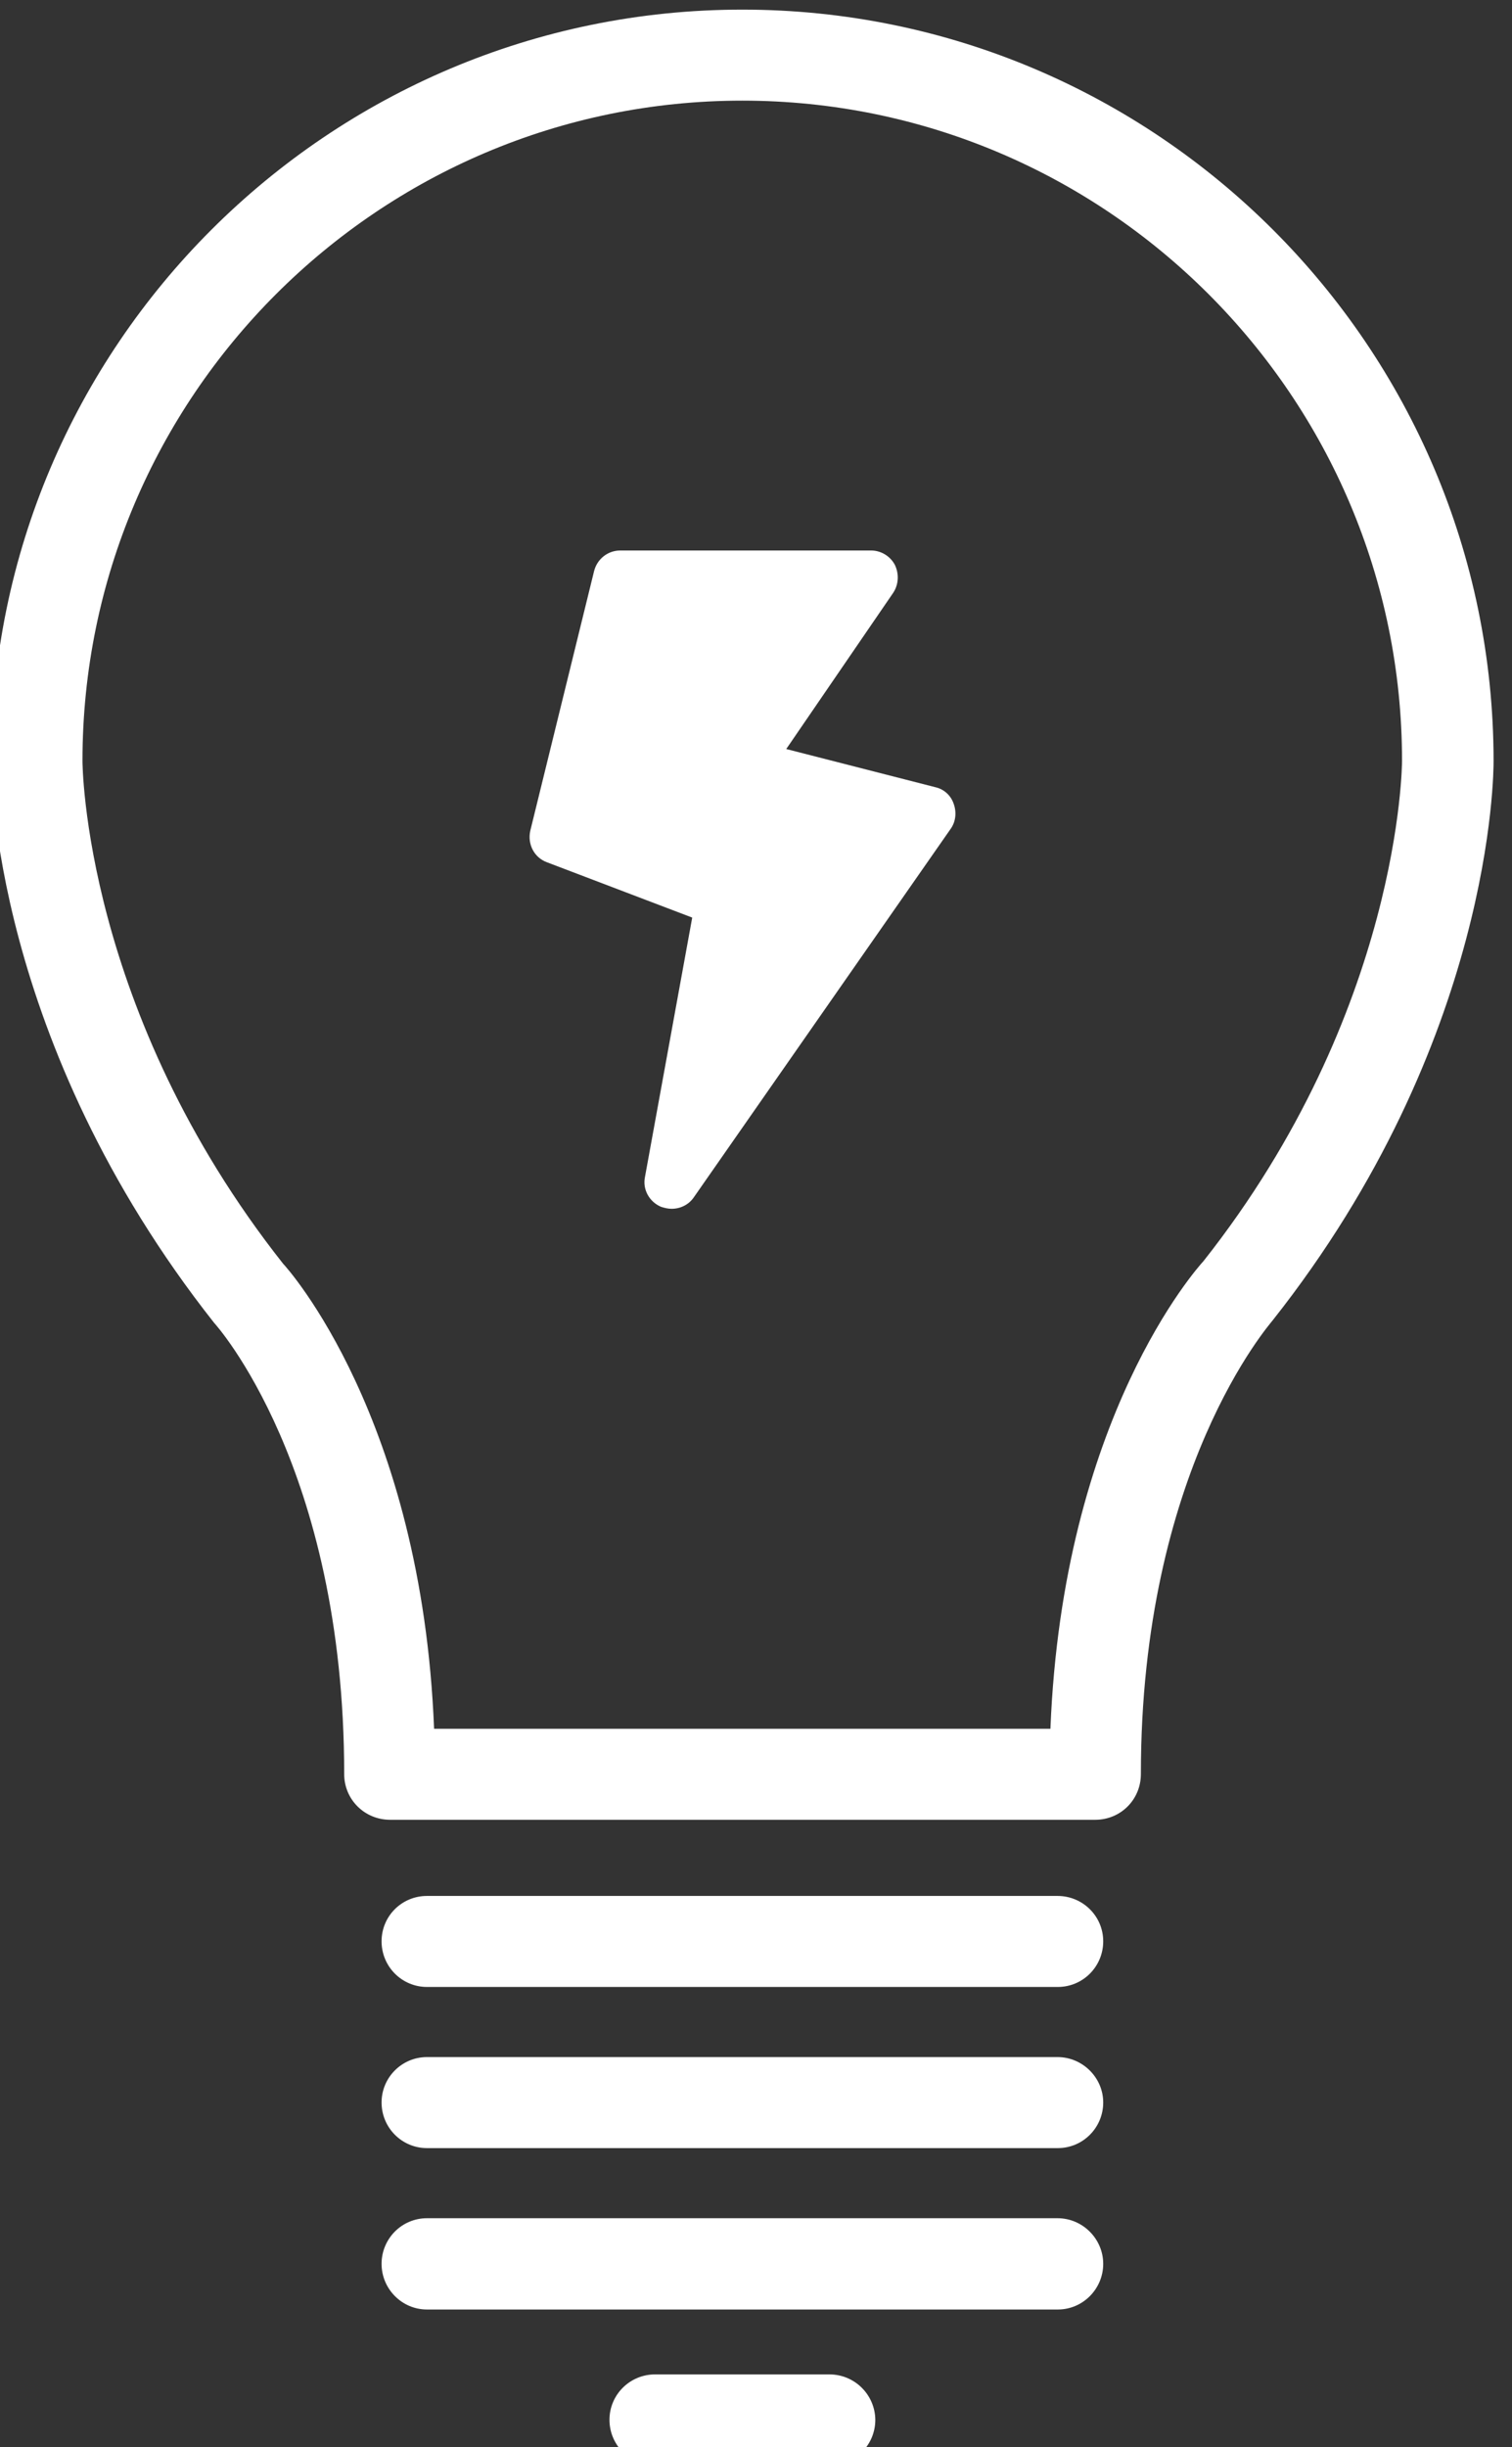
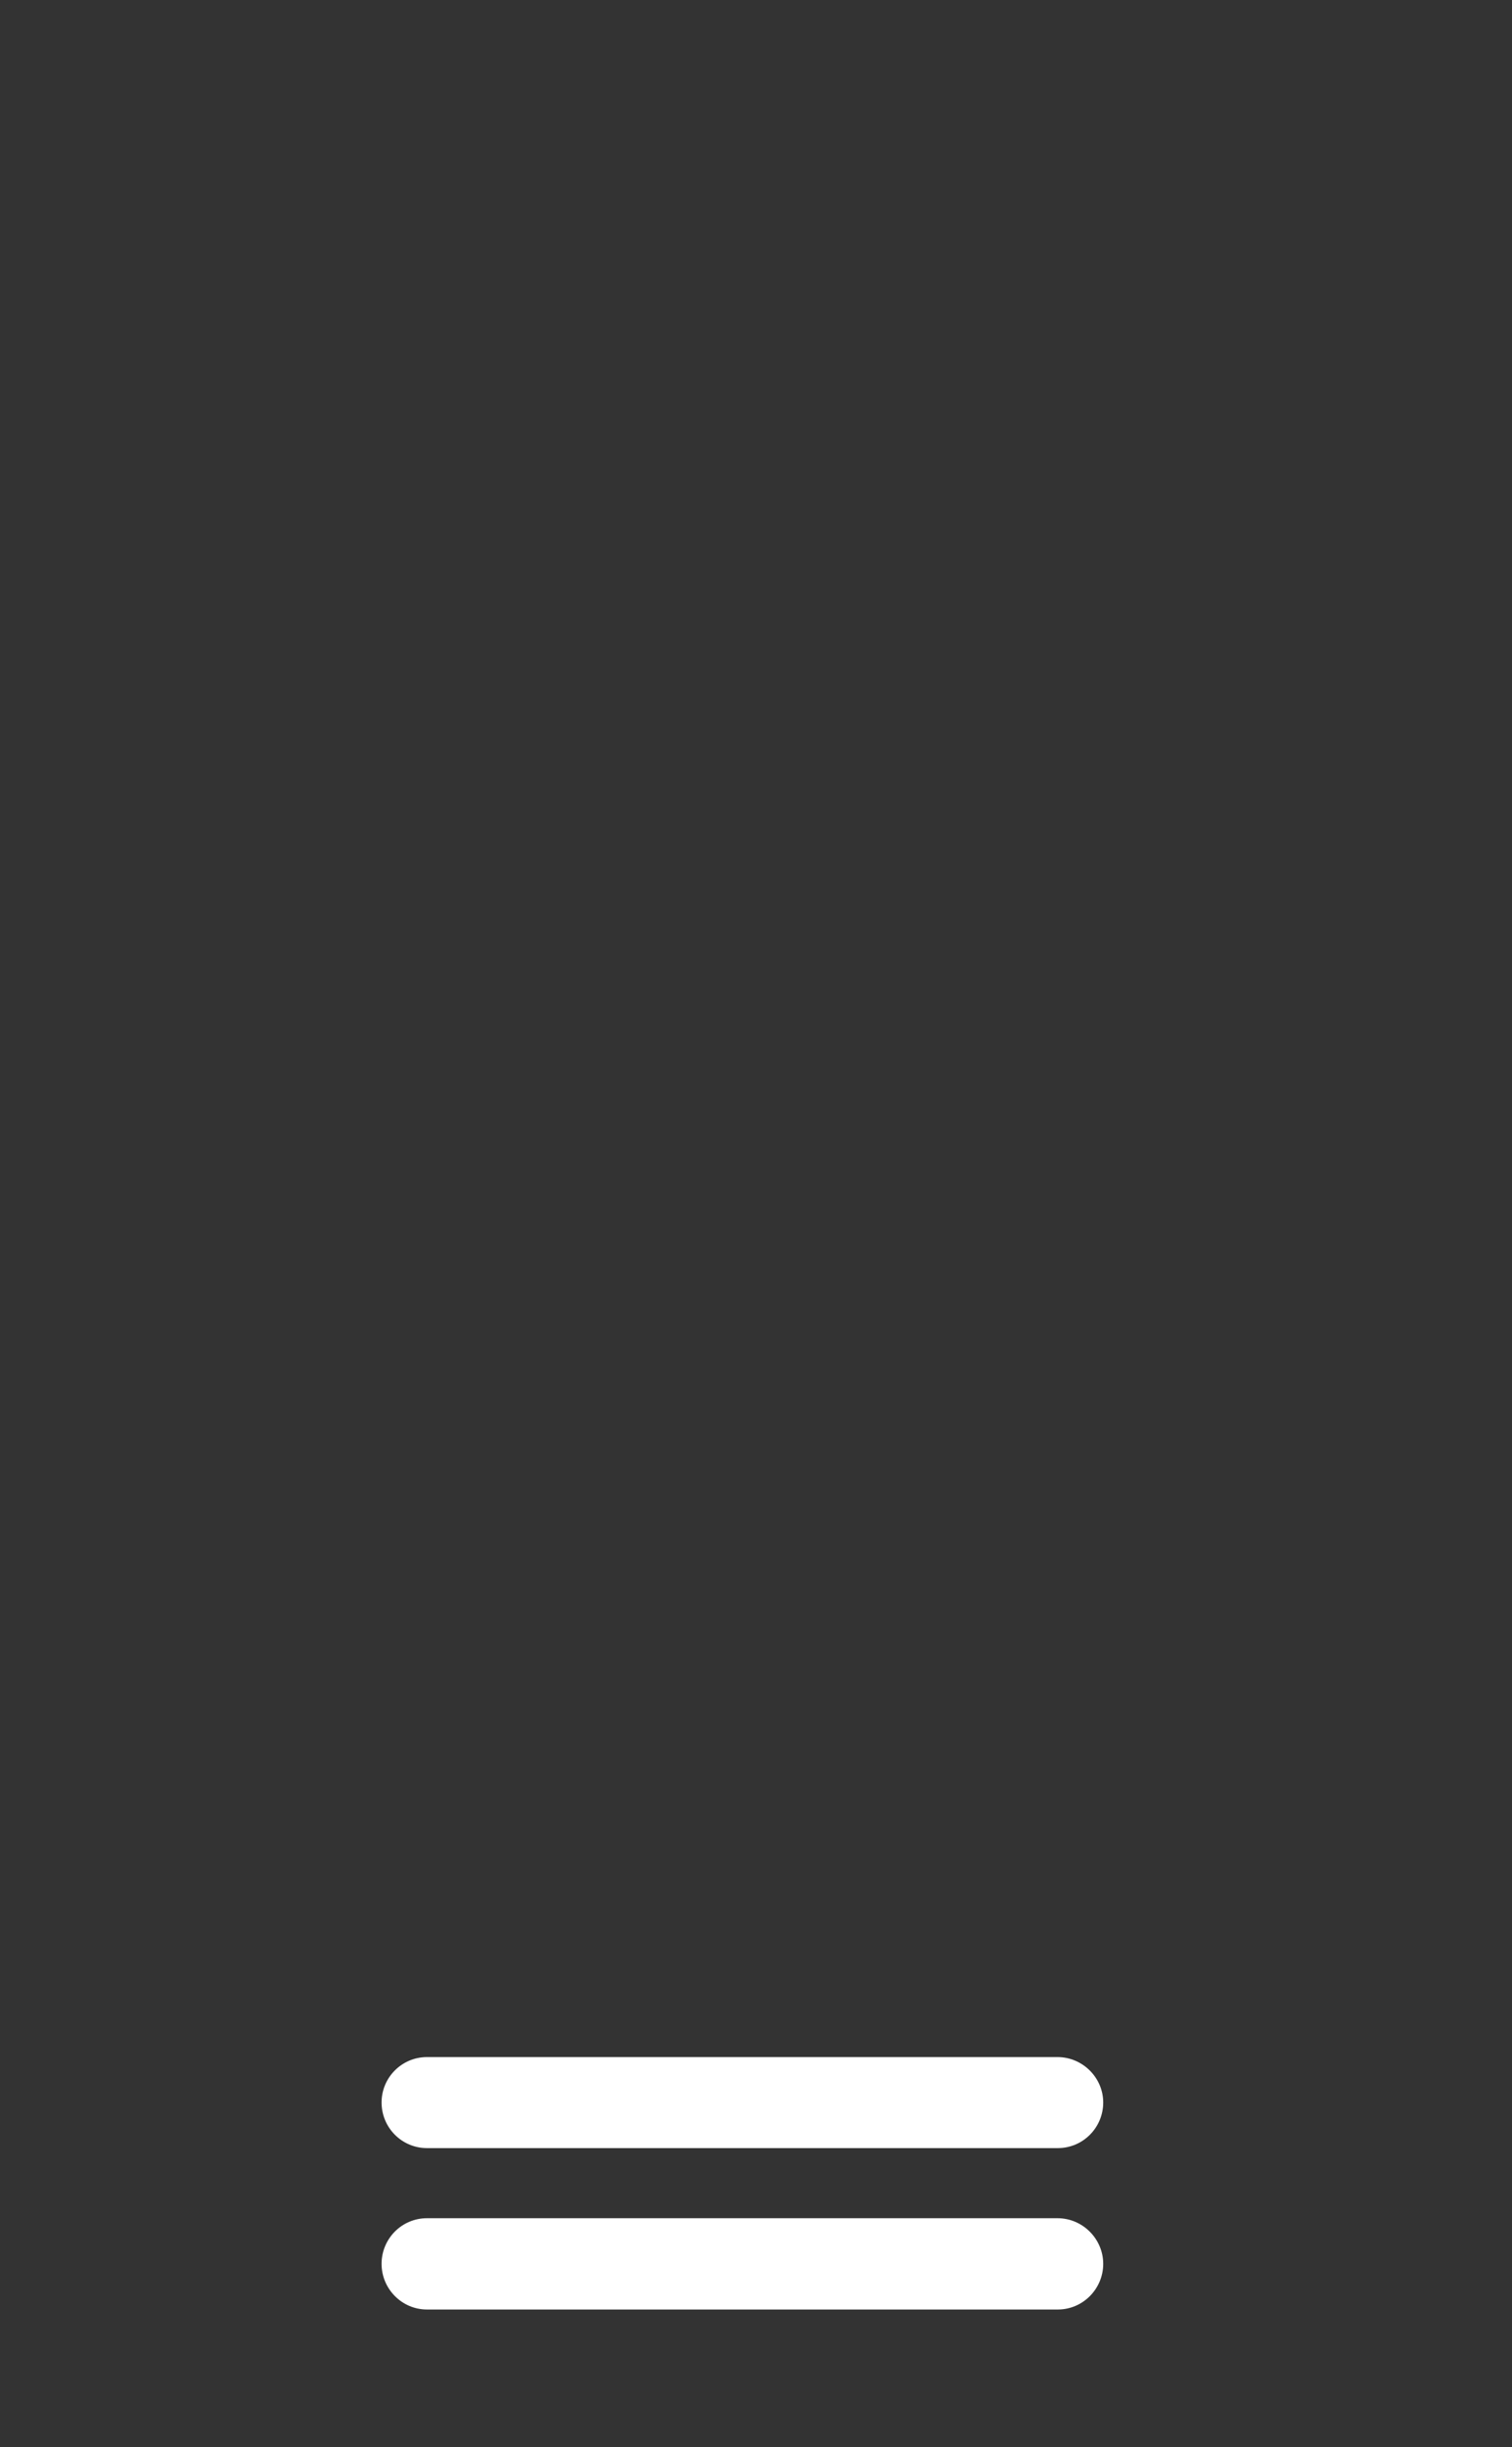
<svg xmlns="http://www.w3.org/2000/svg" fill="#ffffff" height="8.9" preserveAspectRatio="xMidYMid meet" version="1" viewBox="2.3 0.5 5.5 8.9" width="5.5" zoomAndPan="magnify">
  <rect x="2.3" y="0.5" width="5.5" height="8.9" fill="#333333" stroke="none" />
  <g id="change1_1">
-     <path d="M5,0.535c-1.507,0-2.732,1.225-2.732,2.73c0,0.042,0.002,1.021,0.811,2.046c0.005,0.005,0.473,0.524,0.473,1.641 c0,0.092,0.074,0.166,0.167,0.166h2.565c0.093,0,0.166-0.074,0.166-0.166c0-1.105,0.469-1.636,0.48-1.651 c0.802-1.015,0.803-1.994,0.803-2.034C7.732,1.76,6.506,0.535,5,0.535z M6.678,5.086C6.656,5.11,6.166,5.655,6.121,6.787H3.879 C3.834,5.655,3.344,5.11,3.33,5.096C2.604,4.177,2.6,3.277,2.6,3.267c0-1.324,1.077-2.401,2.4-2.401c1.324,0,2.4,1.077,2.4,2.401 C7.4,3.277,7.396,4.177,6.678,5.086z" fill="inherit" />
    <path d="M6.147,7.981H3.853c-0.091,0-0.165,0.074-0.165,0.165c0,0.092,0.074,0.166,0.165,0.166h2.295 c0.091,0,0.165-0.074,0.165-0.166C6.313,8.056,6.238,7.981,6.147,7.981z" fill="inherit" />
-     <path d="M6.147,7.395H3.853c-0.091,0-0.165,0.073-0.165,0.165s0.074,0.166,0.165,0.166h2.295c0.091,0,0.165-0.074,0.165-0.166 S6.238,7.395,6.147,7.395z" fill="inherit" />
    <path d="M6.147,8.567H3.853c-0.091,0-0.165,0.074-0.165,0.166c0,0.091,0.074,0.166,0.165,0.166h2.295 c0.091,0,0.165-0.075,0.165-0.166C6.313,8.642,6.238,8.567,6.147,8.567z" fill="inherit" />
-     <path d="M5.317,9.135H4.683c-0.092,0-0.166,0.074-0.166,0.165c0,0.092,0.074,0.166,0.166,0.166h0.635 c0.092,0,0.166-0.074,0.166-0.166C5.483,9.209,5.409,9.135,5.317,9.135z" fill="inherit" />
-     <path d="M5.16,3.224l0.389-0.568c0.02-0.03,0.022-0.069,0.006-0.102C5.538,2.522,5.504,2.502,5.469,2.502H4.556 c-0.045,0-0.084,0.031-0.095,0.075L4.229,3.521C4.218,3.57,4.243,3.619,4.29,3.636l0.528,0.201L4.646,4.781 c-0.009,0.045,0.016,0.09,0.059,0.108c0.013,0.004,0.025,0.007,0.038,0.007c0.031,0,0.062-0.014,0.081-0.042l0.935-1.341 c0.018-0.026,0.021-0.06,0.01-0.09c-0.01-0.03-0.035-0.053-0.066-0.06L5.16,3.224z" fill="inherit" />
  </g>
</svg>